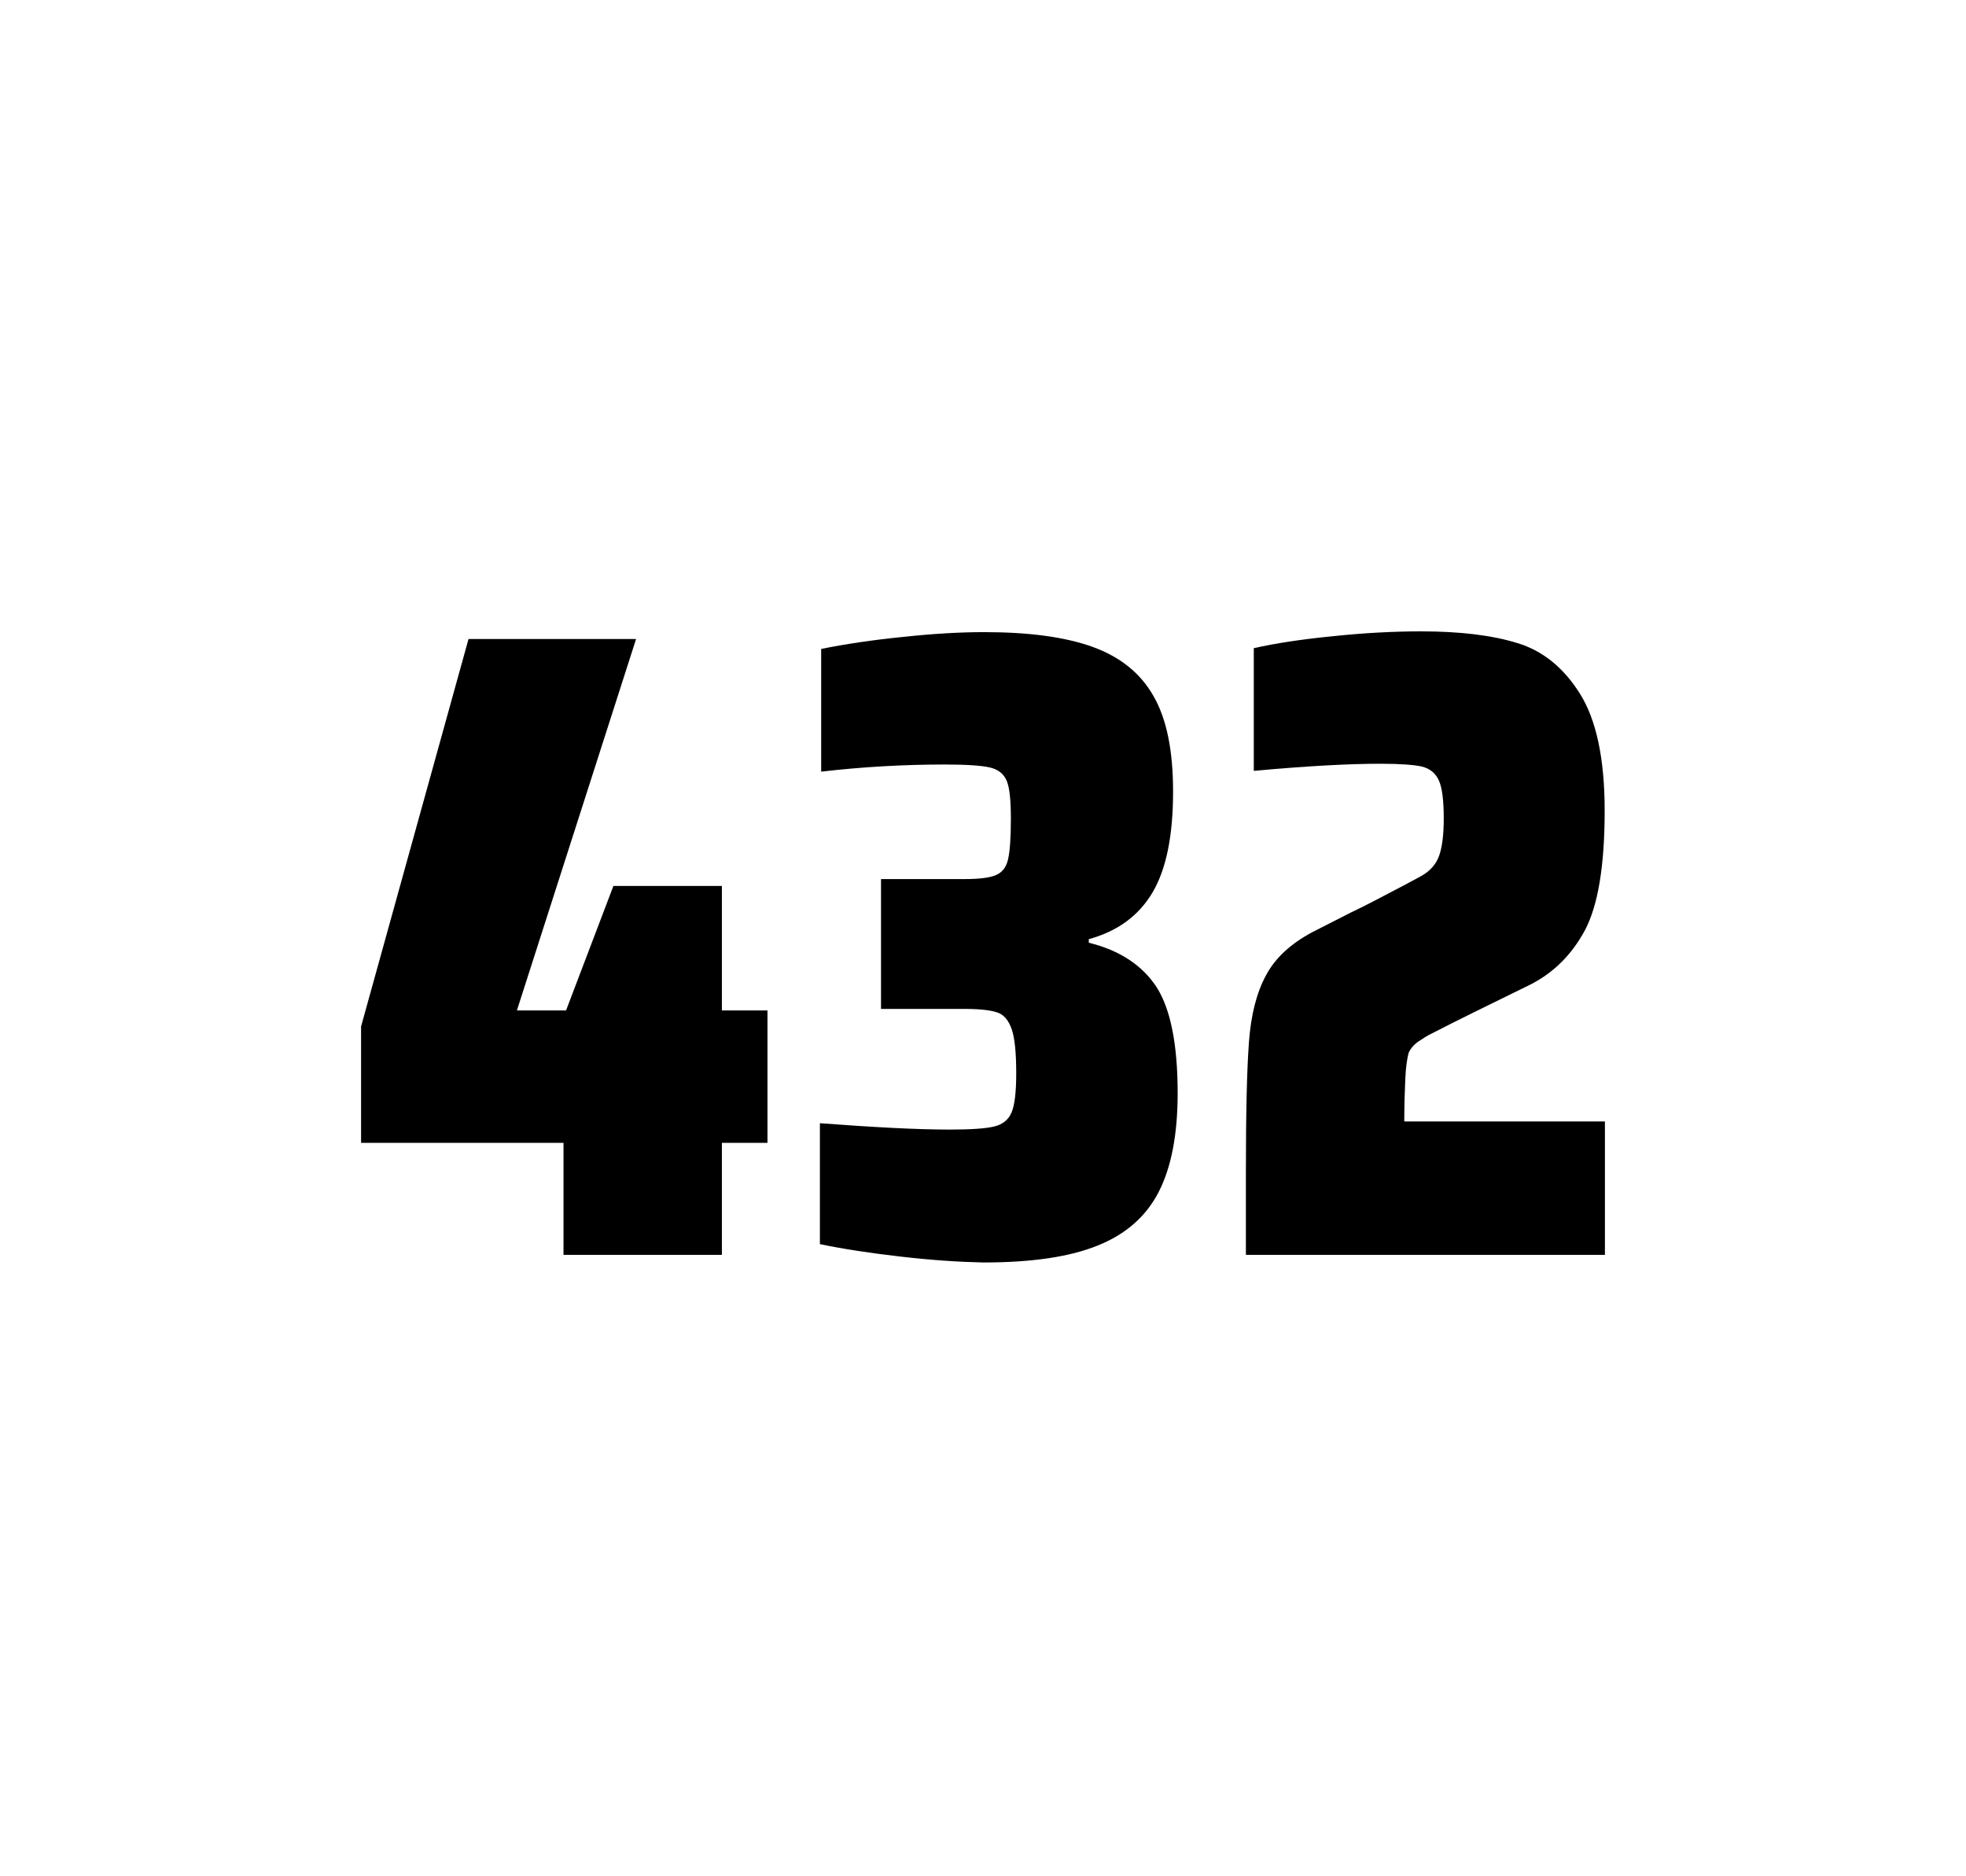
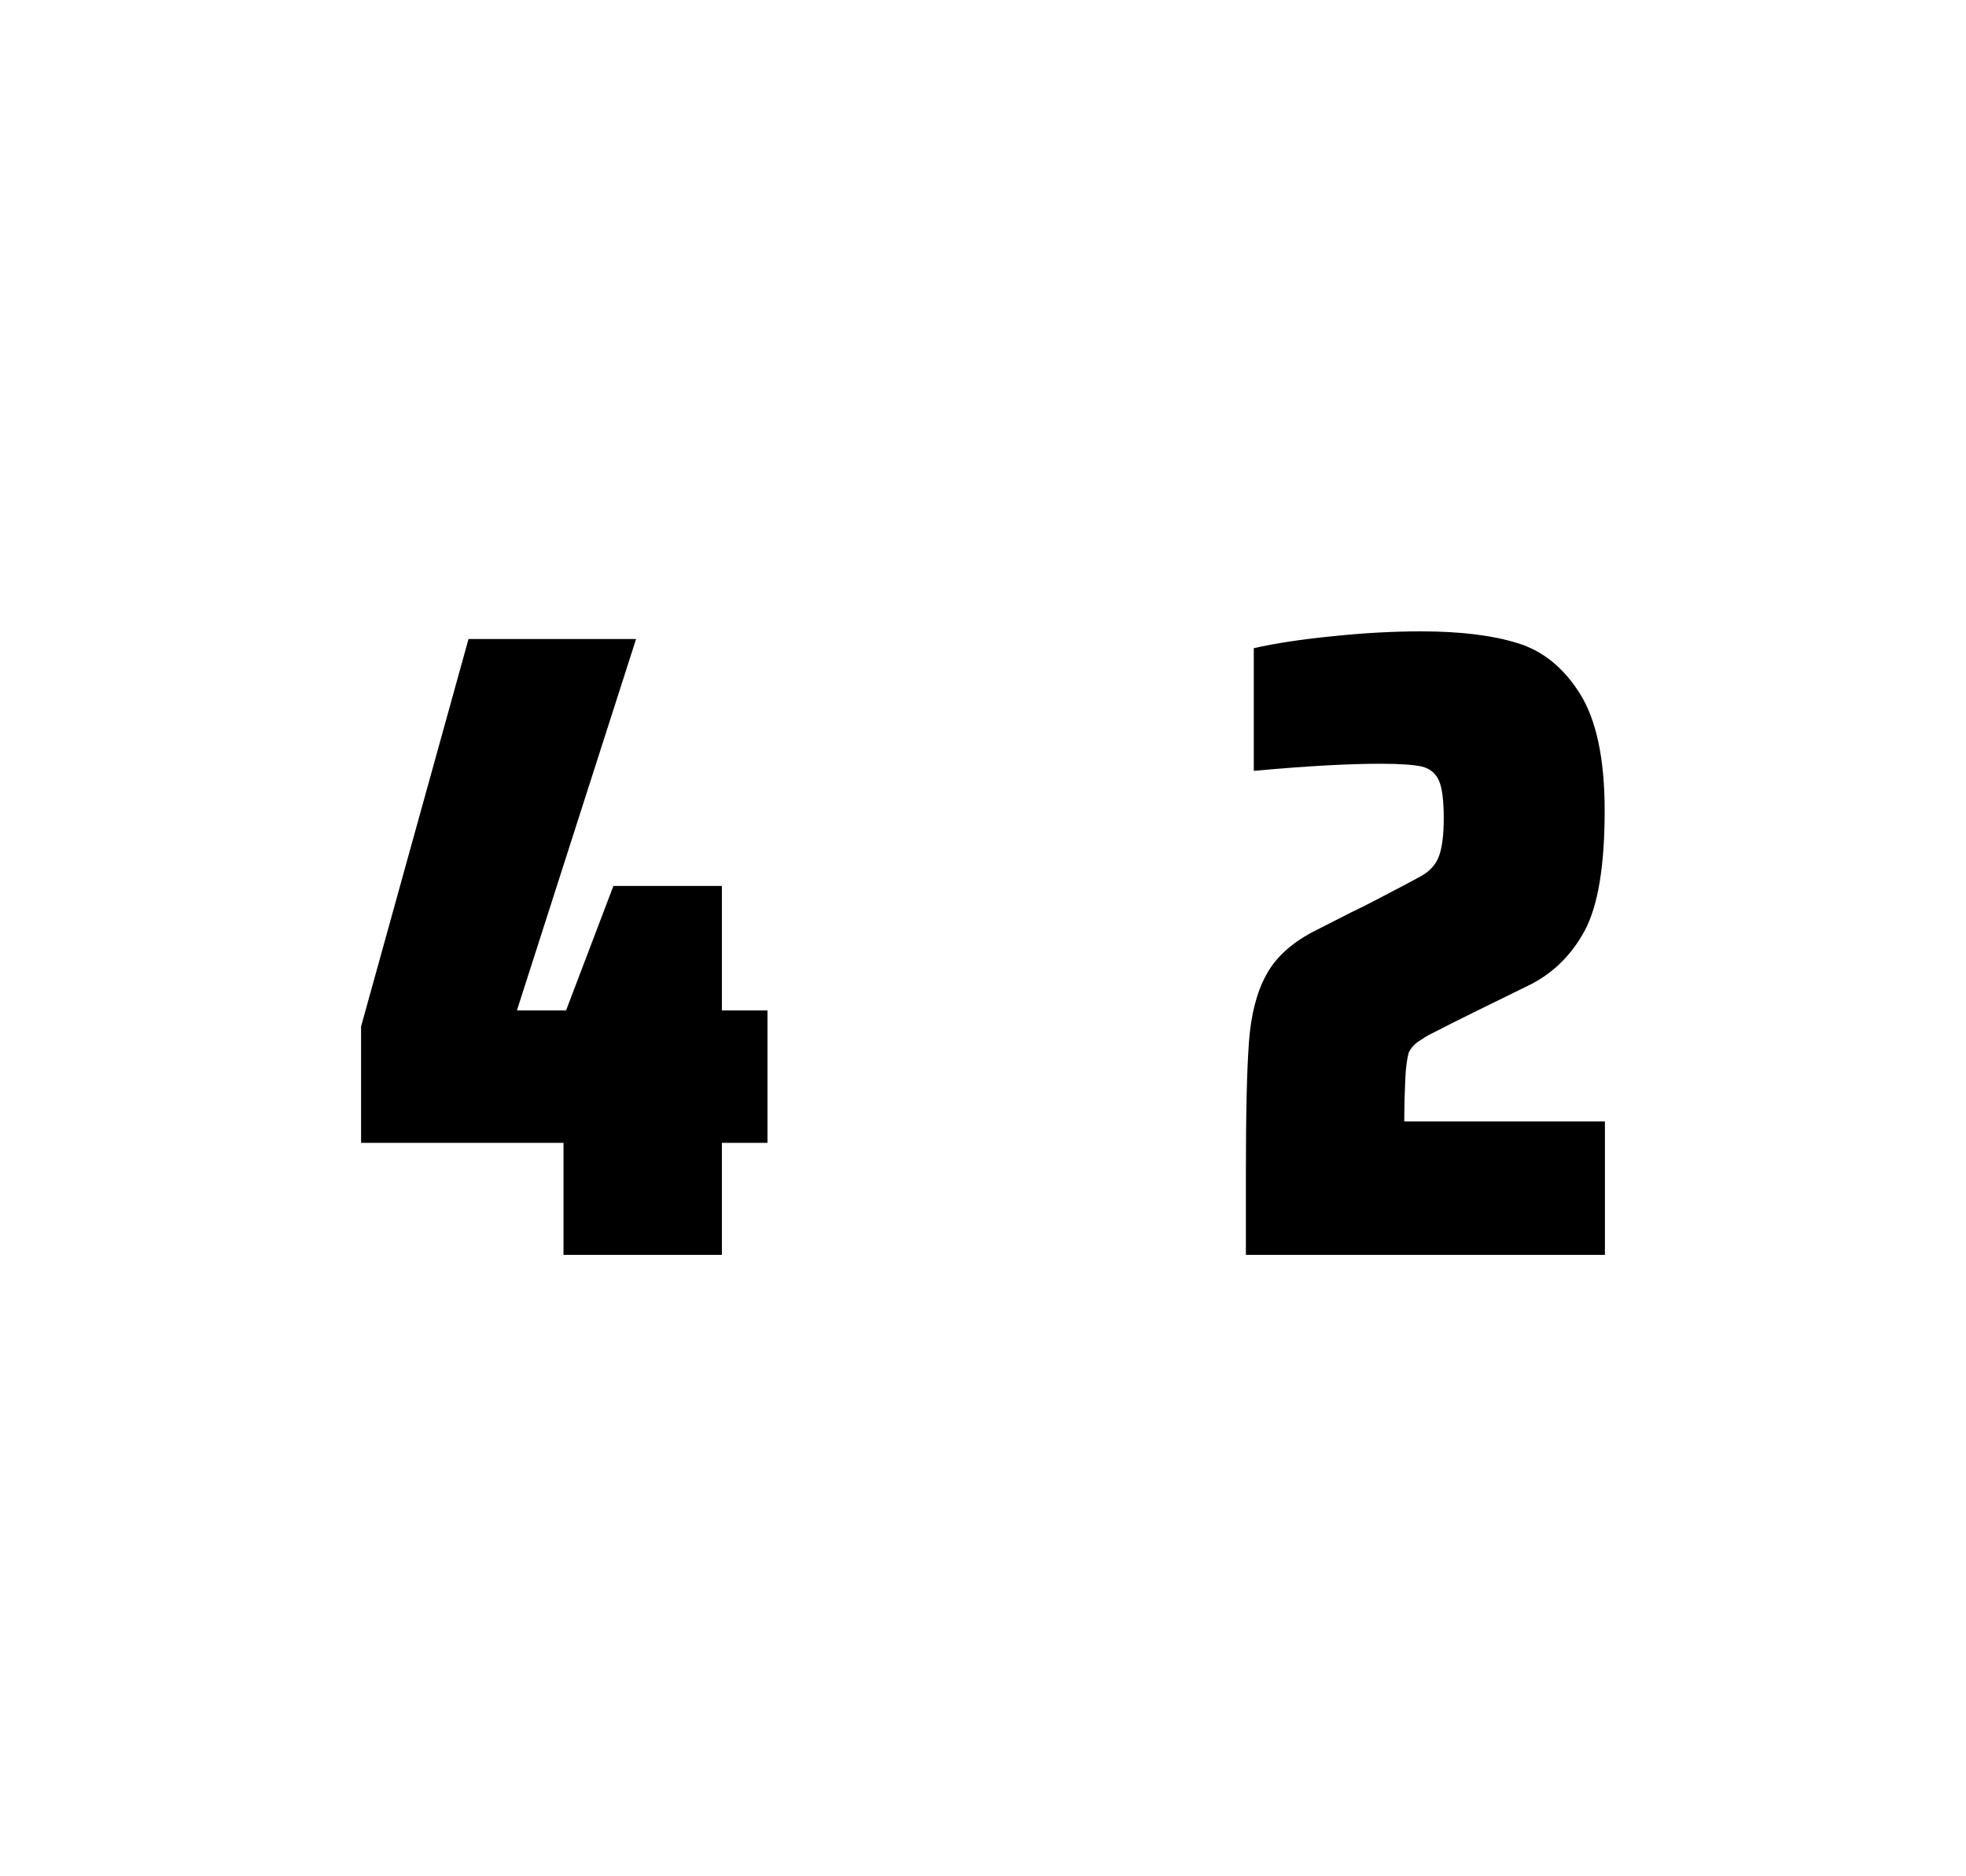
<svg xmlns="http://www.w3.org/2000/svg" version="1.1" id="wrapper" x="0px" y="0px" viewBox="0 0 772.1 737" style="enable-background:new 0 0 772.1 737;">
  <style type="text/css">
	.st0{fill:none;}
</style>
-   <path id="frame" class="st0" d="M 1.5 0 L 770.5 0 C 771.3 0 772 0.7 772 1.5 L 772 735.4 C 772 736.2 771.3 736.9 770.5 736.9 L 1.5 736.9 C 0.7 736.9 0 736.2 0 735.4 L 0 1.5 C 0 0.7 0.7 0 1.5 0 Z" />
  <g id="numbers">
    <path id="four" d="M 221.304 492.9 L 221.304 448.9 L 141.804 448.9 L 141.804 403.2 L 184.004 251 L 249.804 251 L 203.004 396.9 L 222.304 396.9 L 240.904 348 L 283.504 348 L 283.504 396.9 L 301.404 396.9 L 301.404 448.9 L 283.504 448.9 L 283.504 492.9 L 221.304 492.9 Z" />
-     <path id="three" d="M 353.798 493.6 C 341.698 492.2 331.098 490.6 321.998 488.7 L 321.998 441.2 C 343.298 442.8 360.298 443.7 372.998 443.7 C 381.198 443.7 386.998 443.3 390.398 442.5 C 393.798 441.7 396.098 439.8 397.298 436.9 C 398.498 434 399.098 428.9 399.098 421.6 C 399.098 413.4 398.498 407.6 397.298 404.2 C 396.098 400.8 394.298 398.6 391.698 397.7 C 389.098 396.8 384.798 396.3 378.698 396.3 L 345.998 396.3 L 345.998 345.3 L 378.698 345.3 C 384.598 345.3 388.698 344.8 391.198 343.7 C 393.698 342.6 395.198 340.6 395.898 337.5 C 396.598 334.5 396.998 329.2 396.998 321.7 C 396.998 314.4 396.498 309.5 395.398 306.8 C 394.298 304.1 392.198 302.3 388.898 301.5 C 385.598 300.7 379.598 300.3 370.998 300.3 C 355.098 300.3 338.898 301.2 322.498 303.1 L 322.498 254.9 C 331.898 253 342.498 251.4 354.498 250.2 C 366.498 248.9 377.098 248.3 386.498 248.3 C 404.098 248.3 418.298 250.2 429.098 254.1 C 439.898 258 447.898 264.4 452.998 273.4 C 458.198 282.4 460.698 294.9 460.698 310.9 C 460.698 328.3 457.998 341.5 452.598 350.6 C 447.198 359.7 438.898 365.8 427.598 368.9 L 427.598 370.3 C 439.798 373.3 448.598 379.2 454.198 387.7 C 459.698 396.3 462.498 410.2 462.498 429.4 C 462.498 445.6 459.998 458.5 455.098 468.1 C 450.198 477.7 442.198 484.8 431.198 489.2 C 420.198 493.7 405.198 495.9 386.198 495.9 C 376.598 495.7 365.898 495 353.798 493.6 Z" />
    <path id="two" d="M 551.896 423.8 C 551.696 428.4 551.496 433.9 551.496 440.5 L 630.296 440.5 L 630.296 492.9 L 489.296 492.9 L 489.296 460.5 C 489.296 437.1 489.696 420 490.496 409.3 C 491.296 398.6 493.496 389.9 497.196 383.1 C 500.796 376.3 506.896 370.7 515.296 366.2 L 530.396 358.5 C 535.296 356.2 542.196 352.6 551.096 347.9 C 551.996 347.4 554.296 346.2 557.996 344.2 C 561.596 342.2 563.996 339.5 565.196 336.1 C 566.396 332.7 566.996 327.8 566.996 321.5 C 566.996 314.5 566.396 309.5 565.096 306.6 C 563.796 303.7 561.596 301.9 558.396 301.1 C 555.196 300.4 549.796 300 541.996 300 C 529.596 300 512.996 300.9 492.396 302.8 L 492.396 254.6 C 500.796 252.7 511.196 251.1 523.496 249.9 C 535.796 248.6 547.396 248 558.096 248 C 573.296 248 585.896 249.5 595.896 252.6 C 605.896 255.6 614.096 262.3 620.496 272.5 C 626.896 282.7 630.196 298 630.196 318.4 C 630.196 340 627.596 355.6 622.496 365.3 C 617.296 375 610.096 382.2 600.696 386.9 C 584.296 394.9 571.496 401.2 562.396 405.9 C 560.496 406.8 558.696 408 556.896 409.2 C 555.096 410.5 553.896 412 553.196 413.6 C 552.596 415.9 552.096 419.2 551.896 423.8 Z" />
  </g>
</svg>